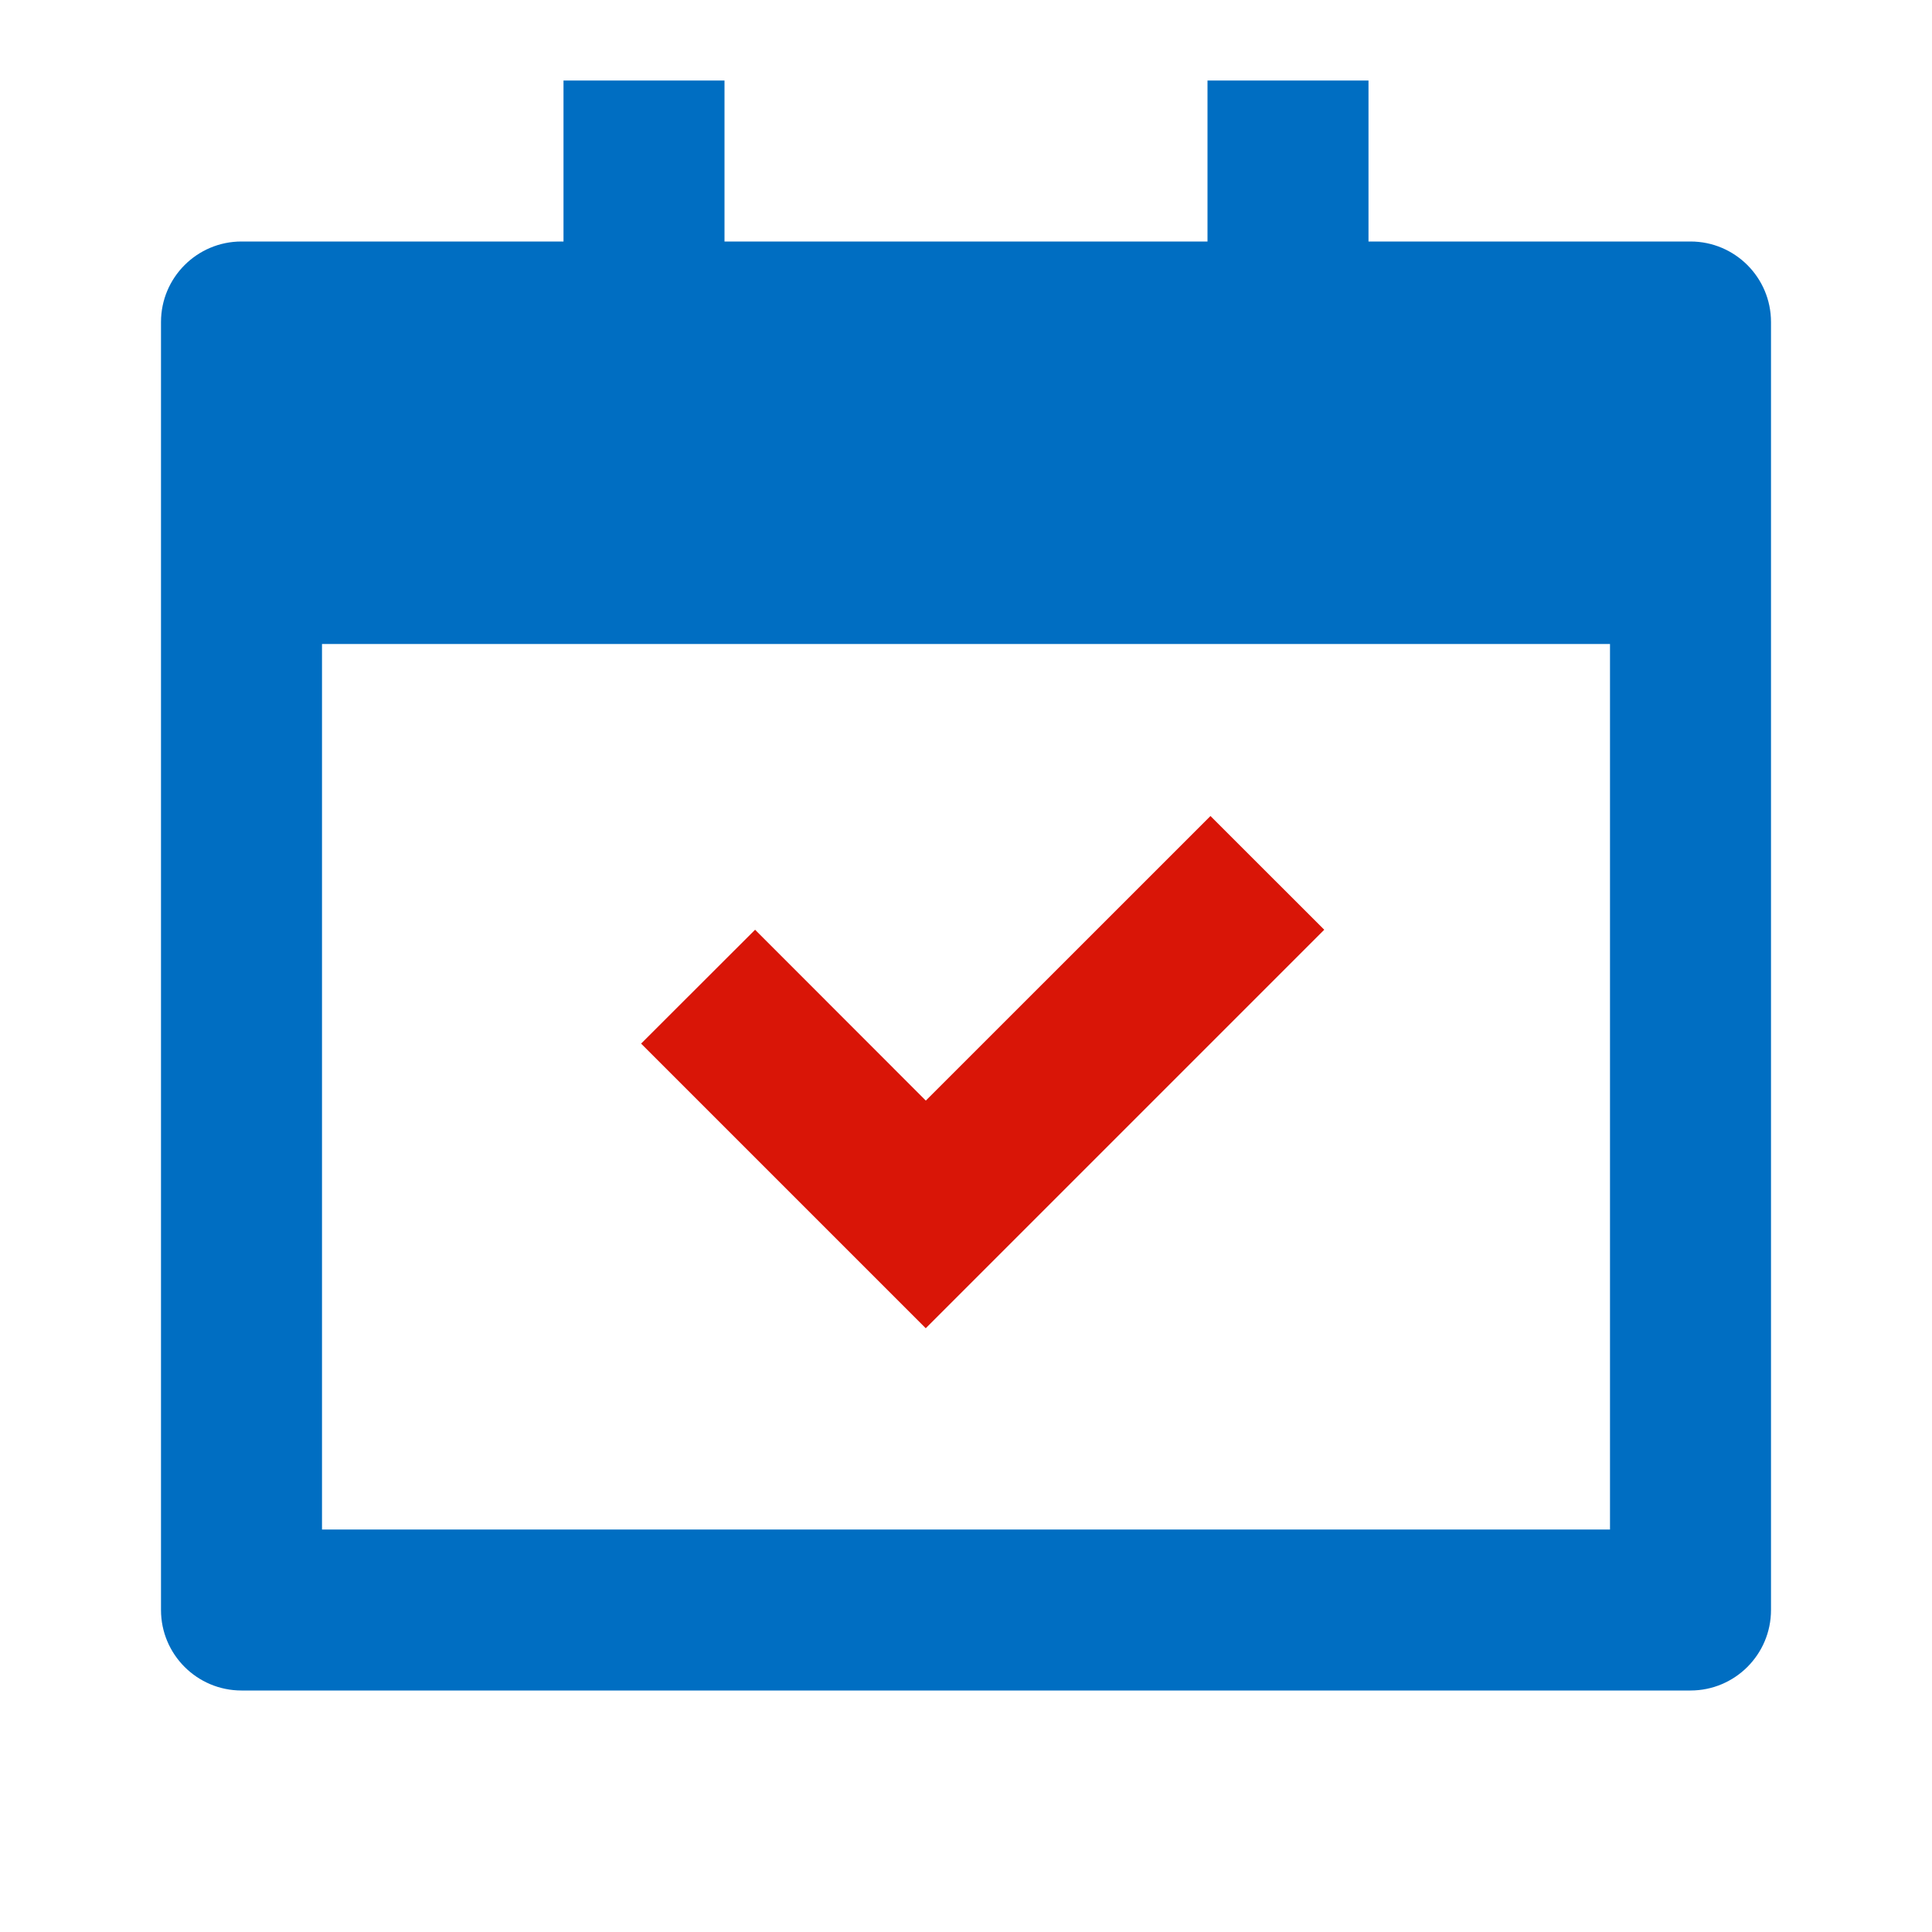
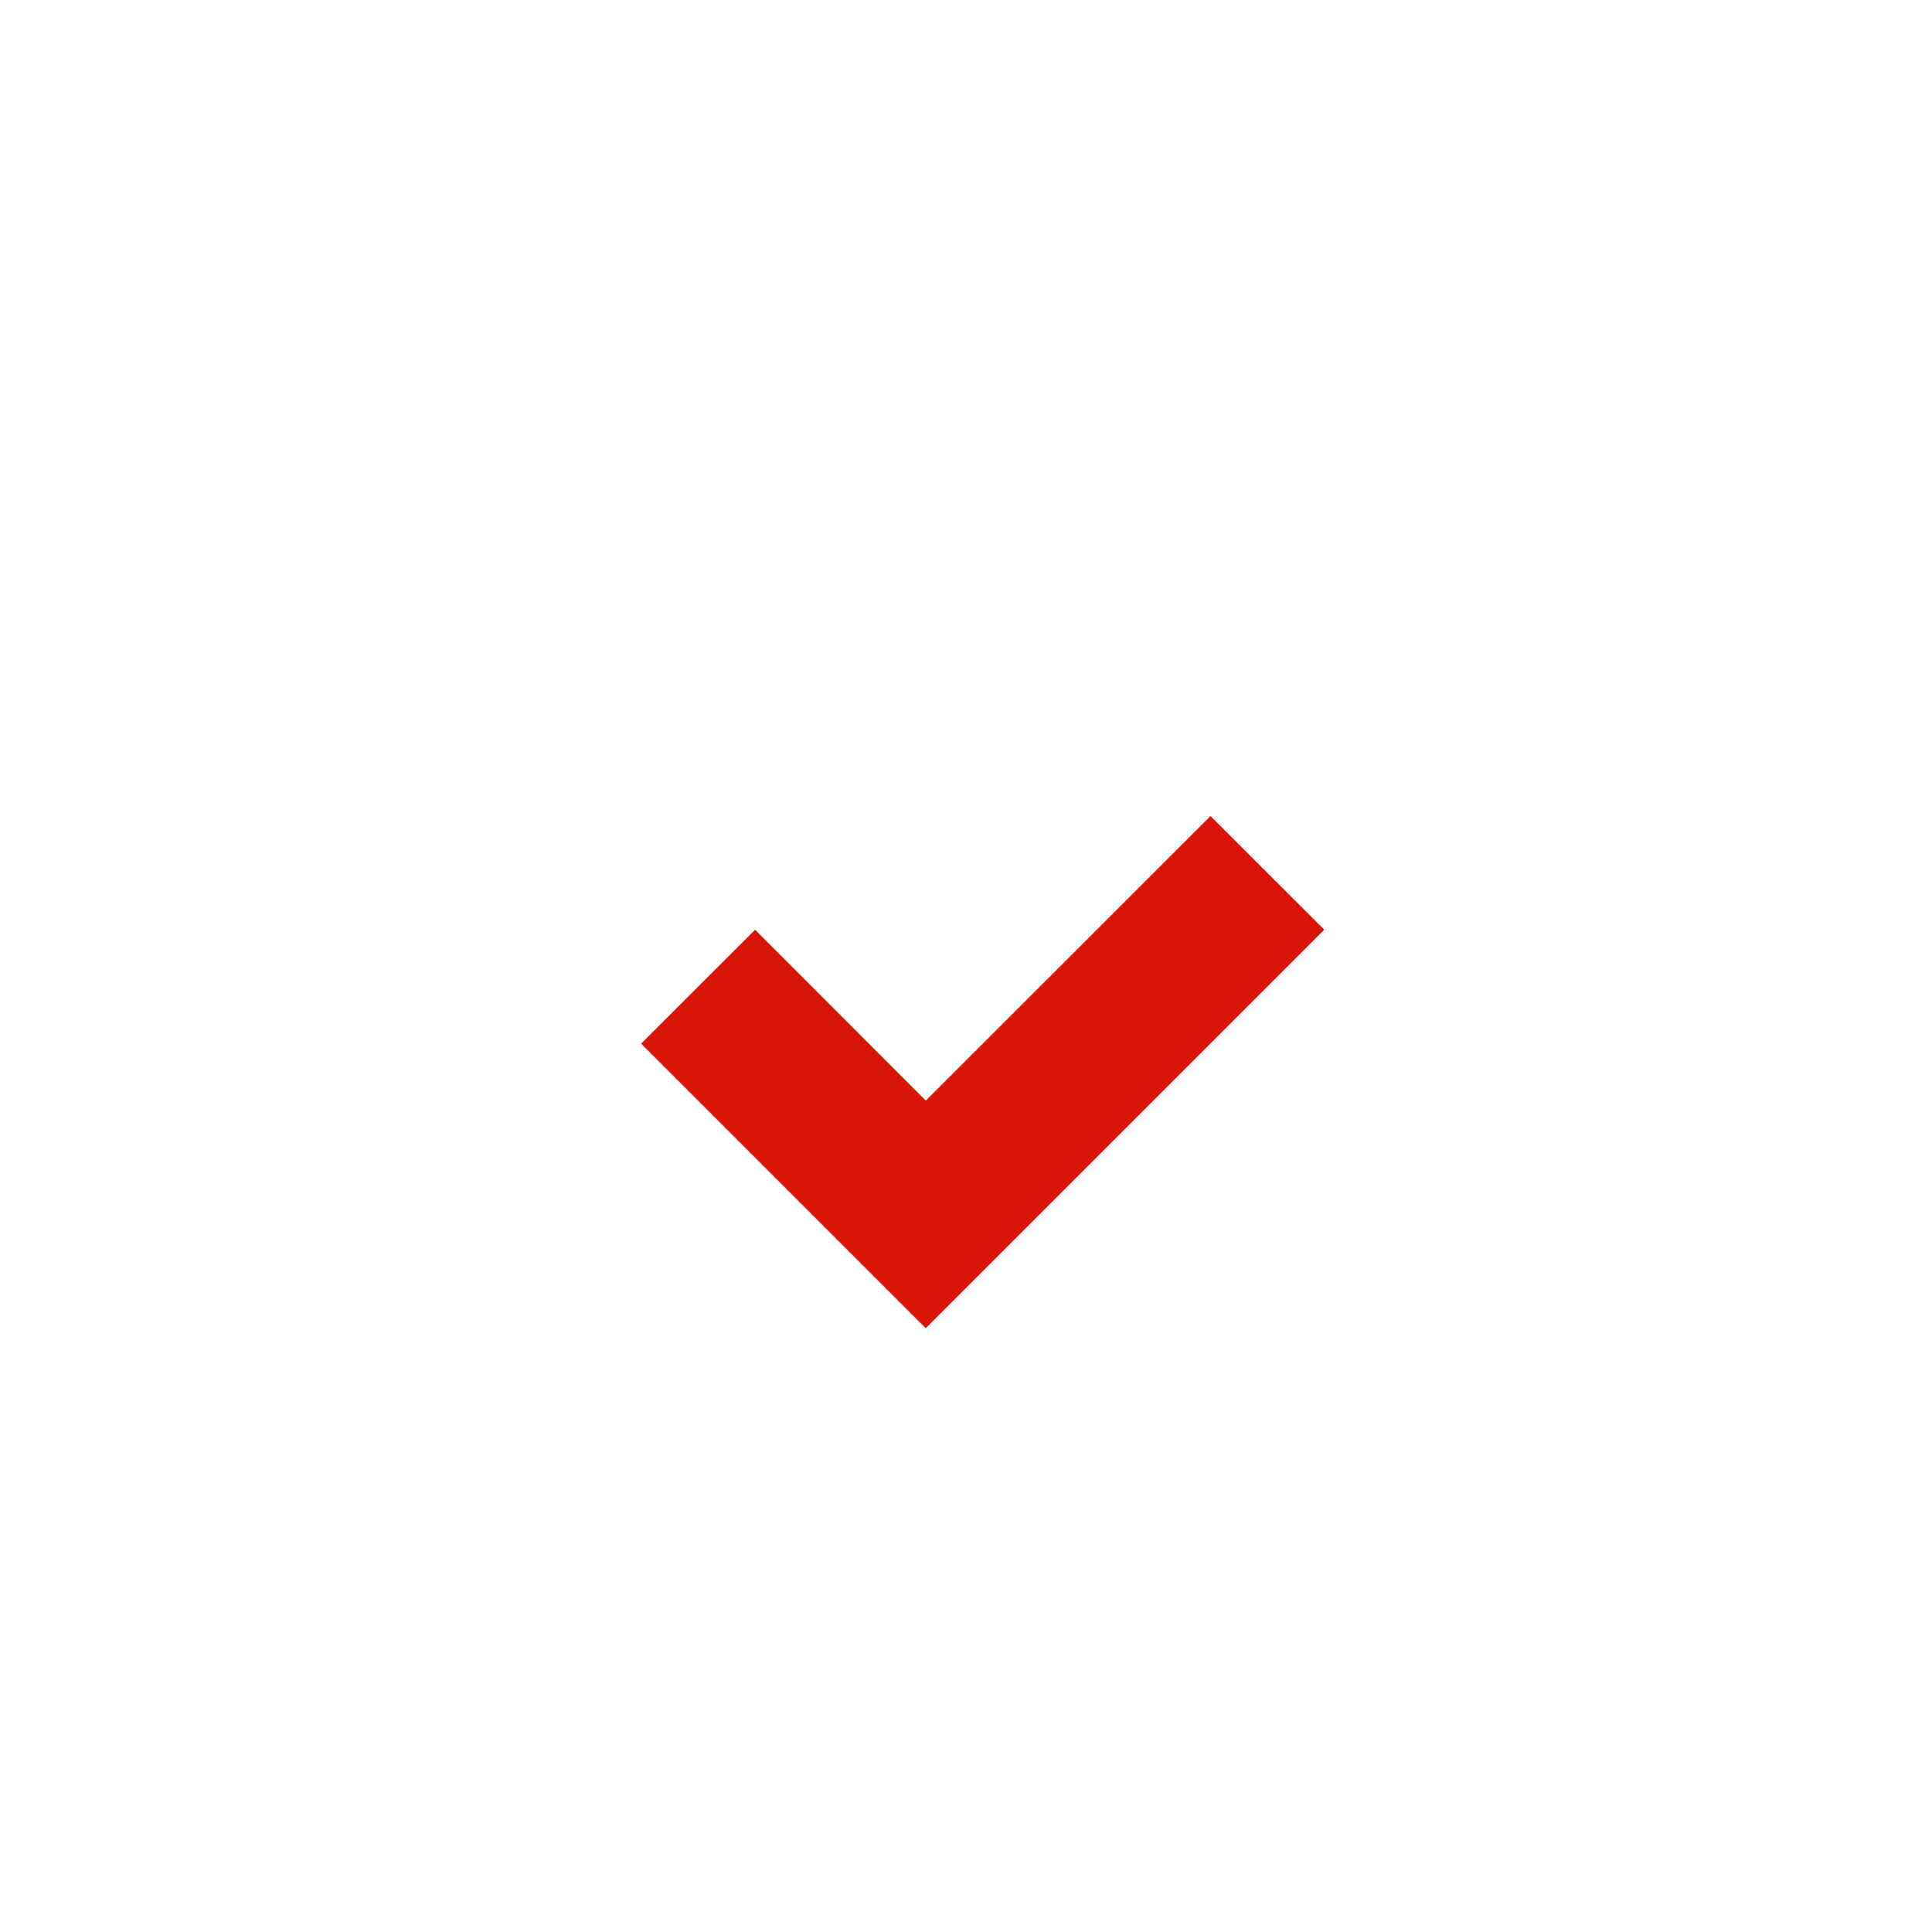
<svg xmlns="http://www.w3.org/2000/svg" fill="none" version="1.1" width="30" height="30" viewBox="0 0 30 30">
  <defs>
    <clipPath id="master_svg0_42_1397">
      <rect x="0" y="0" width="30" height="30" rx="0" />
    </clipPath>
  </defs>
  <g clip-path="url(#master_svg0_42_1397)">
    <g>
-       <path d="M11.25,1.25L11.25,3.75L18.75,3.75L18.75,1.25L21.25,1.25L21.25,3.75L26.25,3.75C26.94,3.75,27.5,4.31,27.5,5L27.5,25C27.5,25.69,26.94,26.25,26.25,26.25L3.75,26.25C3.06,26.25,2.5,25.69,2.5,25L2.5,5C2.5,4.31,3.06,3.75,3.75,3.75L8.75,3.75L8.75,1.25L11.25,1.25ZM25,10L5,10L5,23.75L25,23.75L25,10Z" fill="#006EC2" fill-opacity="1" />
-     </g>
+       </g>
    <g>
      <path d="M9.955,16.205L14.375,20.625L20.563,14.437L18.796,12.671L14.376,17.09L11.725,14.437L9.955,16.205Z" fill="#D91507" fill-opacity="1" />
    </g>
  </g>
</svg>